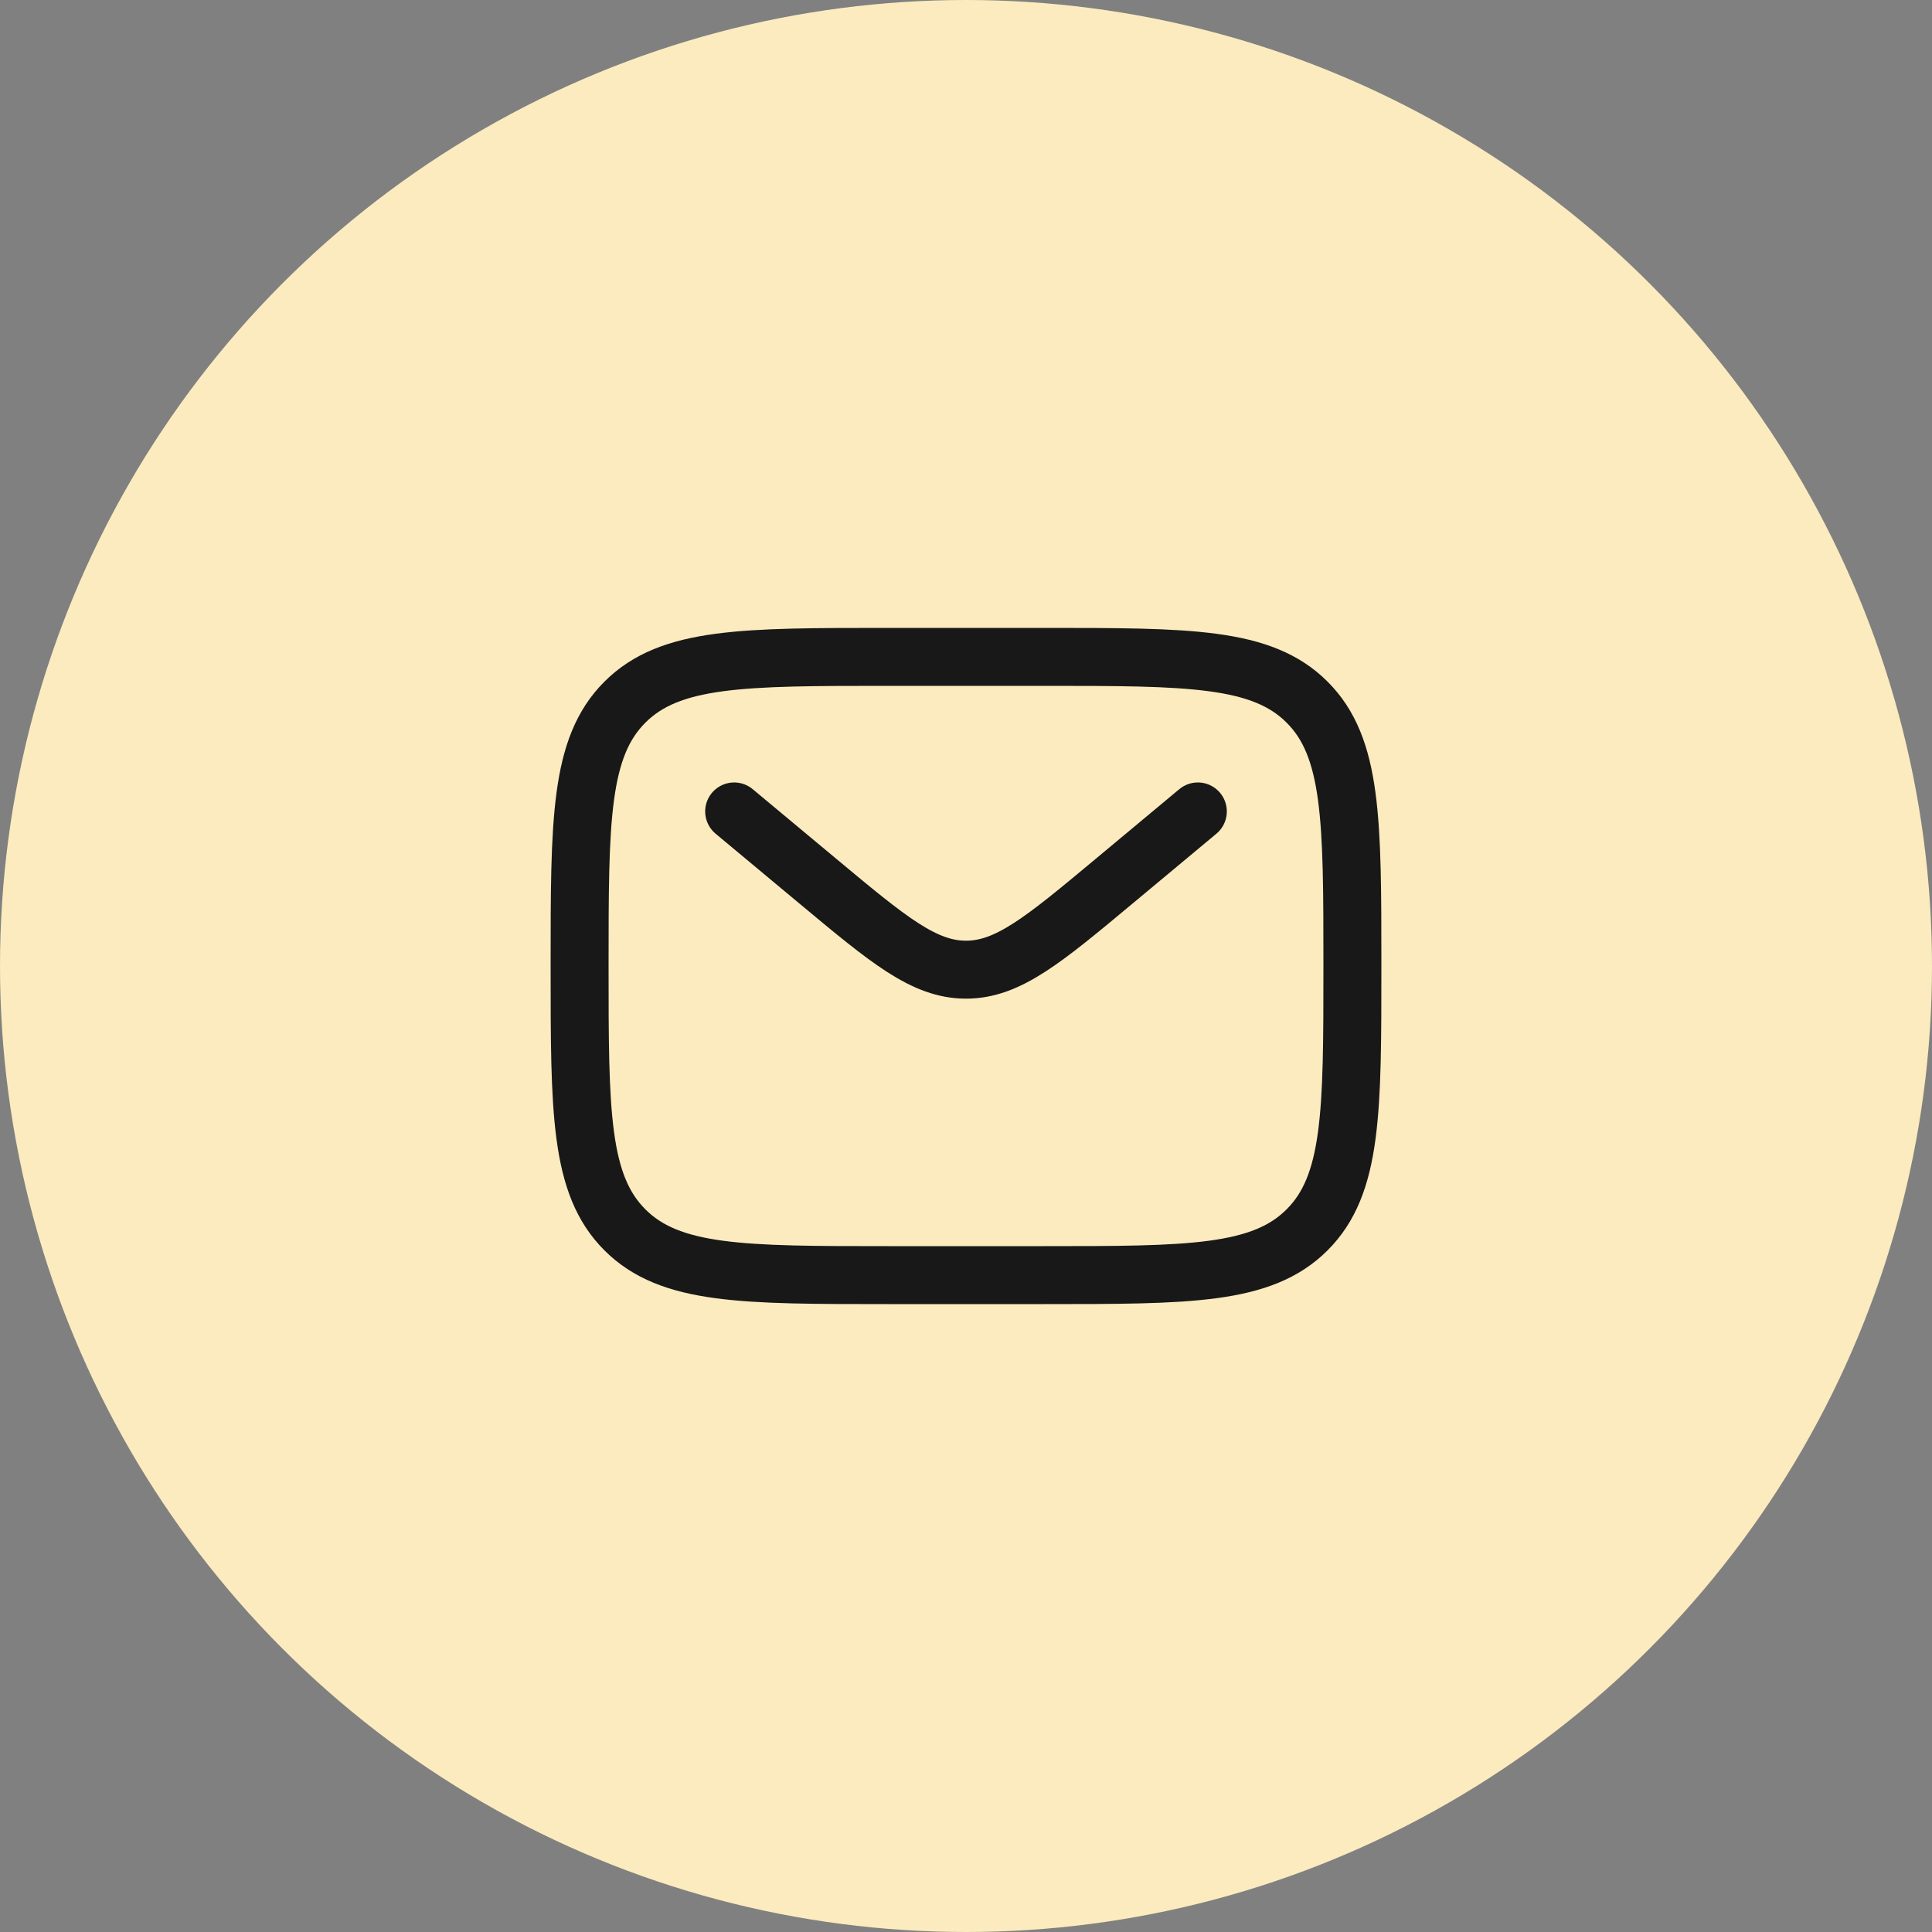
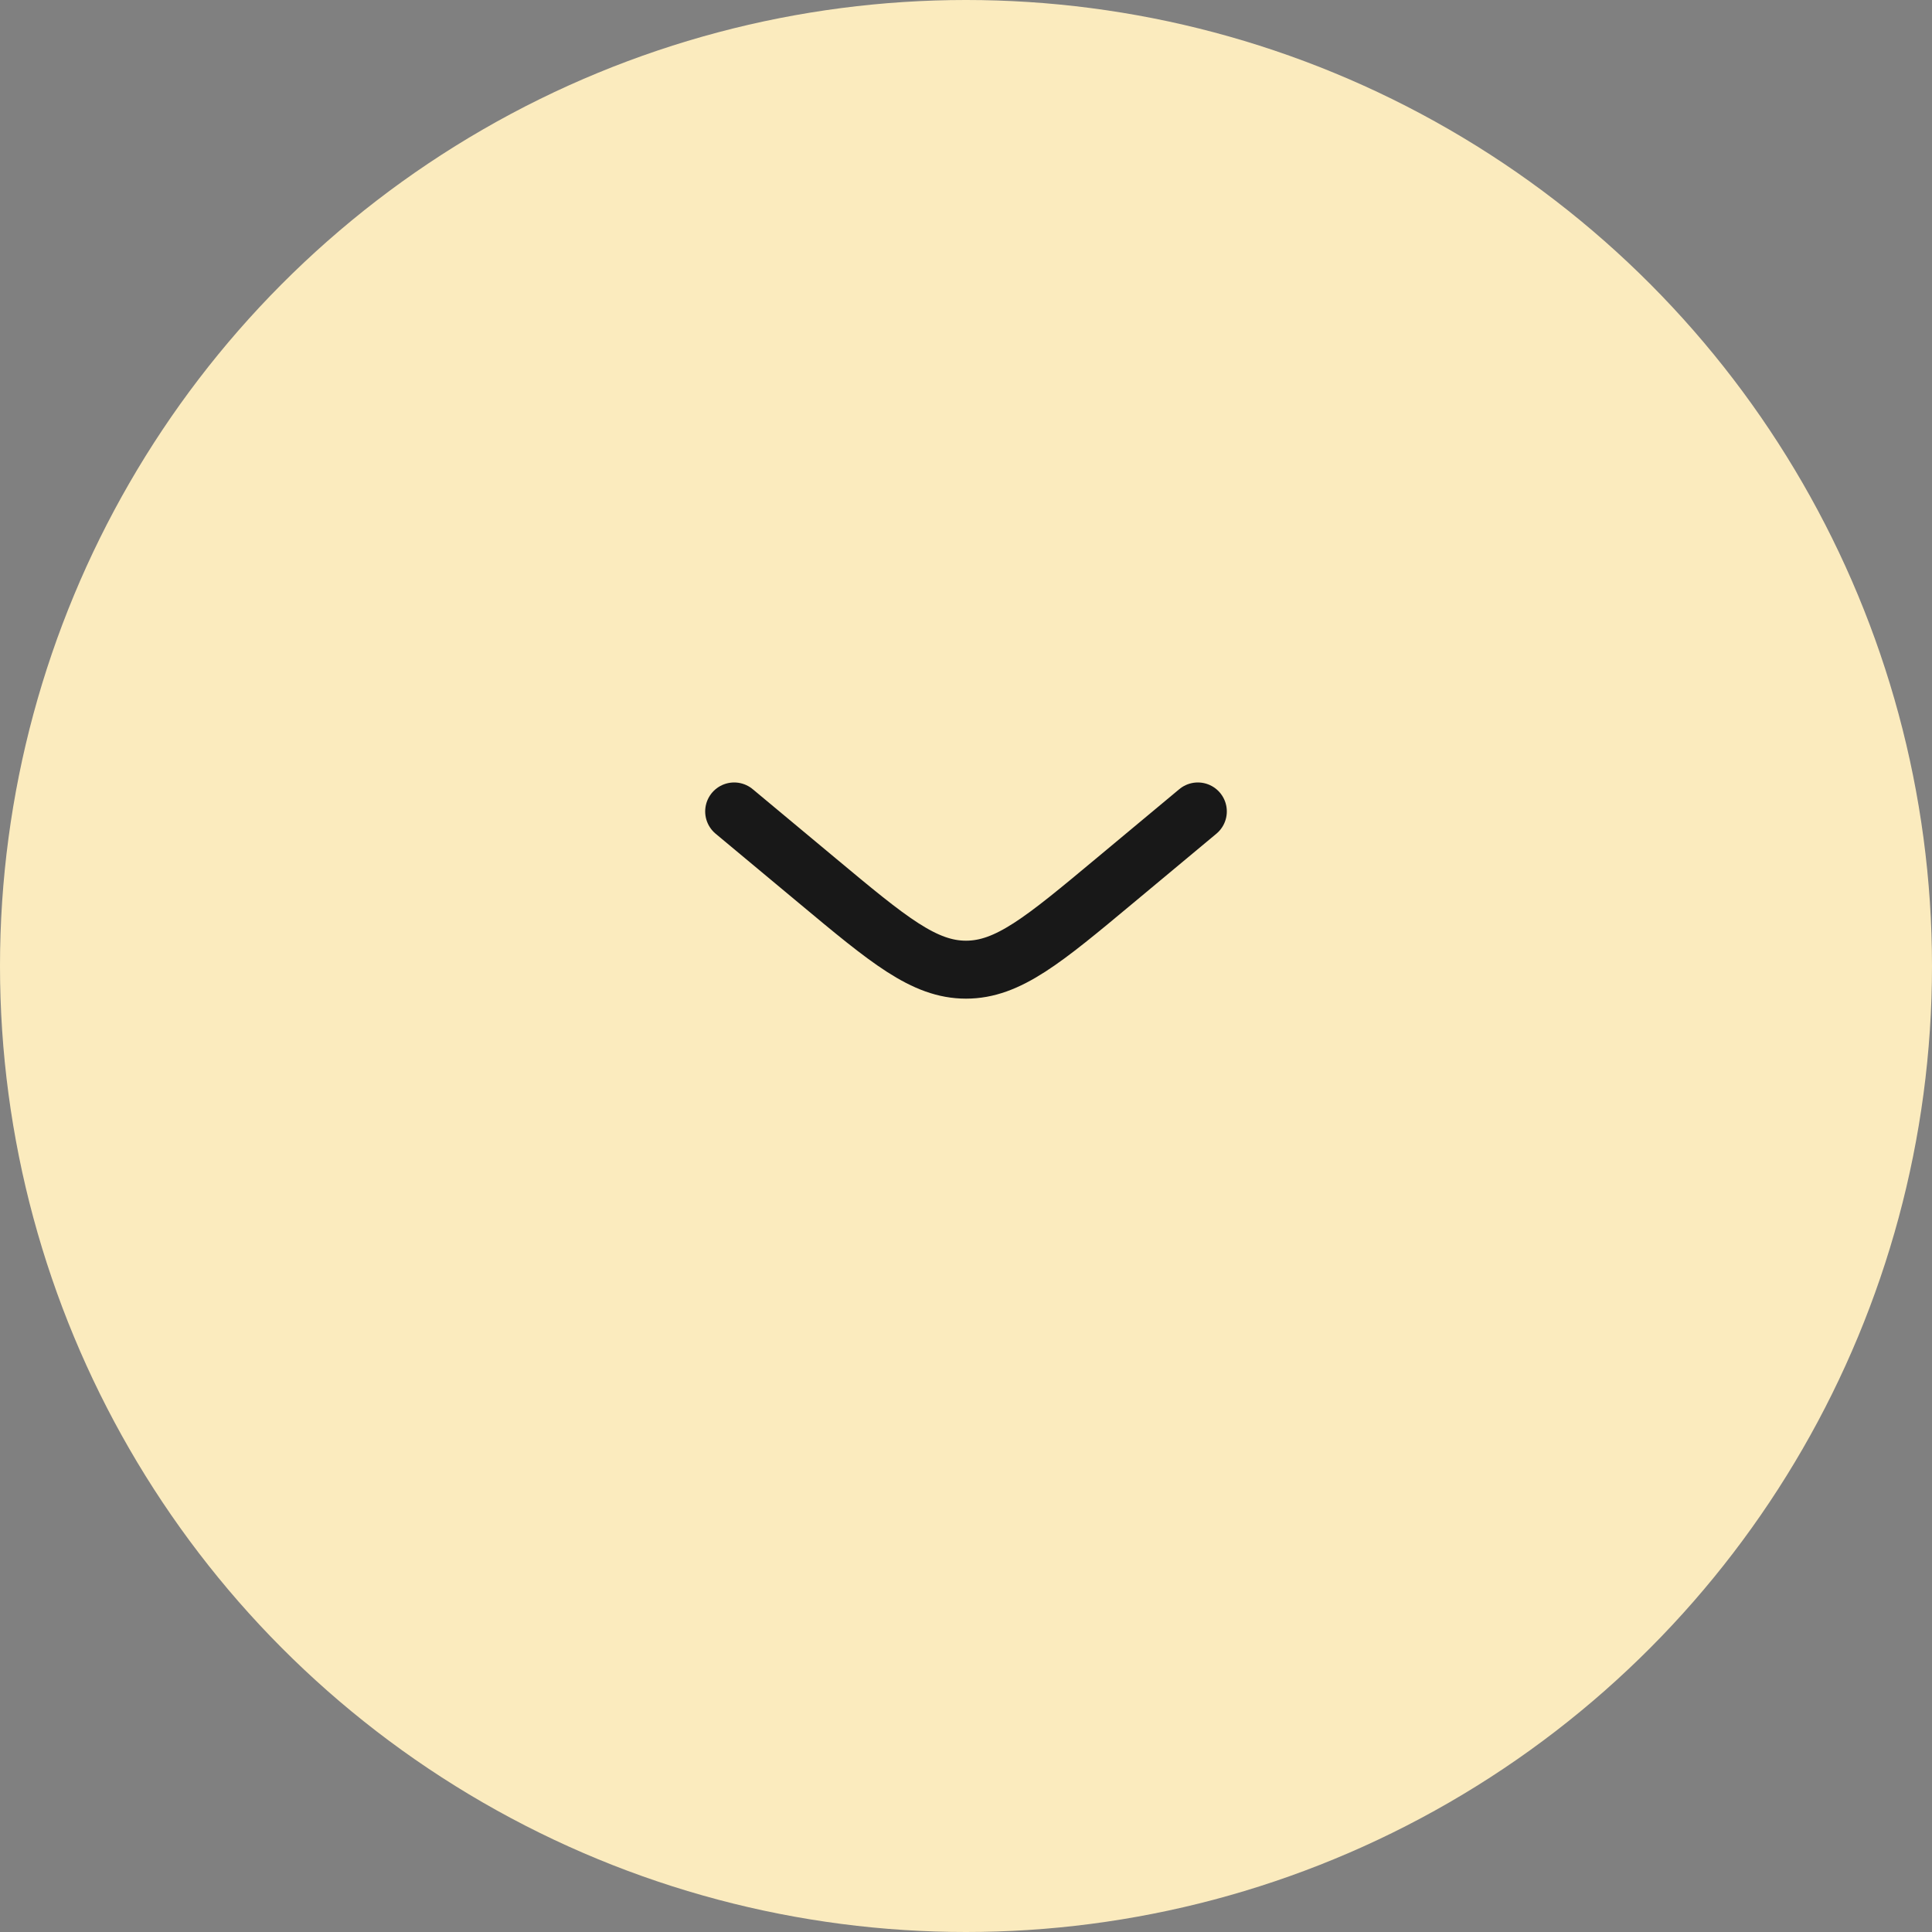
<svg xmlns="http://www.w3.org/2000/svg" width="50" height="50" viewBox="0 0 50 50" fill="none">
  <rect x="0" y="0" width="50" height="50" fill="#808080" stroke="none" />
  <circle cx="25" cy="25" r="25" fill="#FBEBBE" />
-   <path d="M15 25C15 21.229 15 19.343 16.172 18.172C17.343 17 19.229 17 23 17H27C30.771 17 32.657 17 33.828 18.172C35 19.343 35 21.229 35 25C35 28.771 35 30.657 33.828 31.828C32.657 33 30.771 33 27 33H23C19.229 33 17.343 33 16.172 31.828C15 30.657 15 28.771 15 25Z" stroke="#181818" stroke-width="1.5" />
  <path d="M19 21L21.159 22.799C22.995 24.33 23.914 25.095 25 25.095C26.086 25.095 27.005 24.33 28.841 22.799L31 21" stroke="#181818" stroke-width="1.5" stroke-linecap="round" />
</svg>